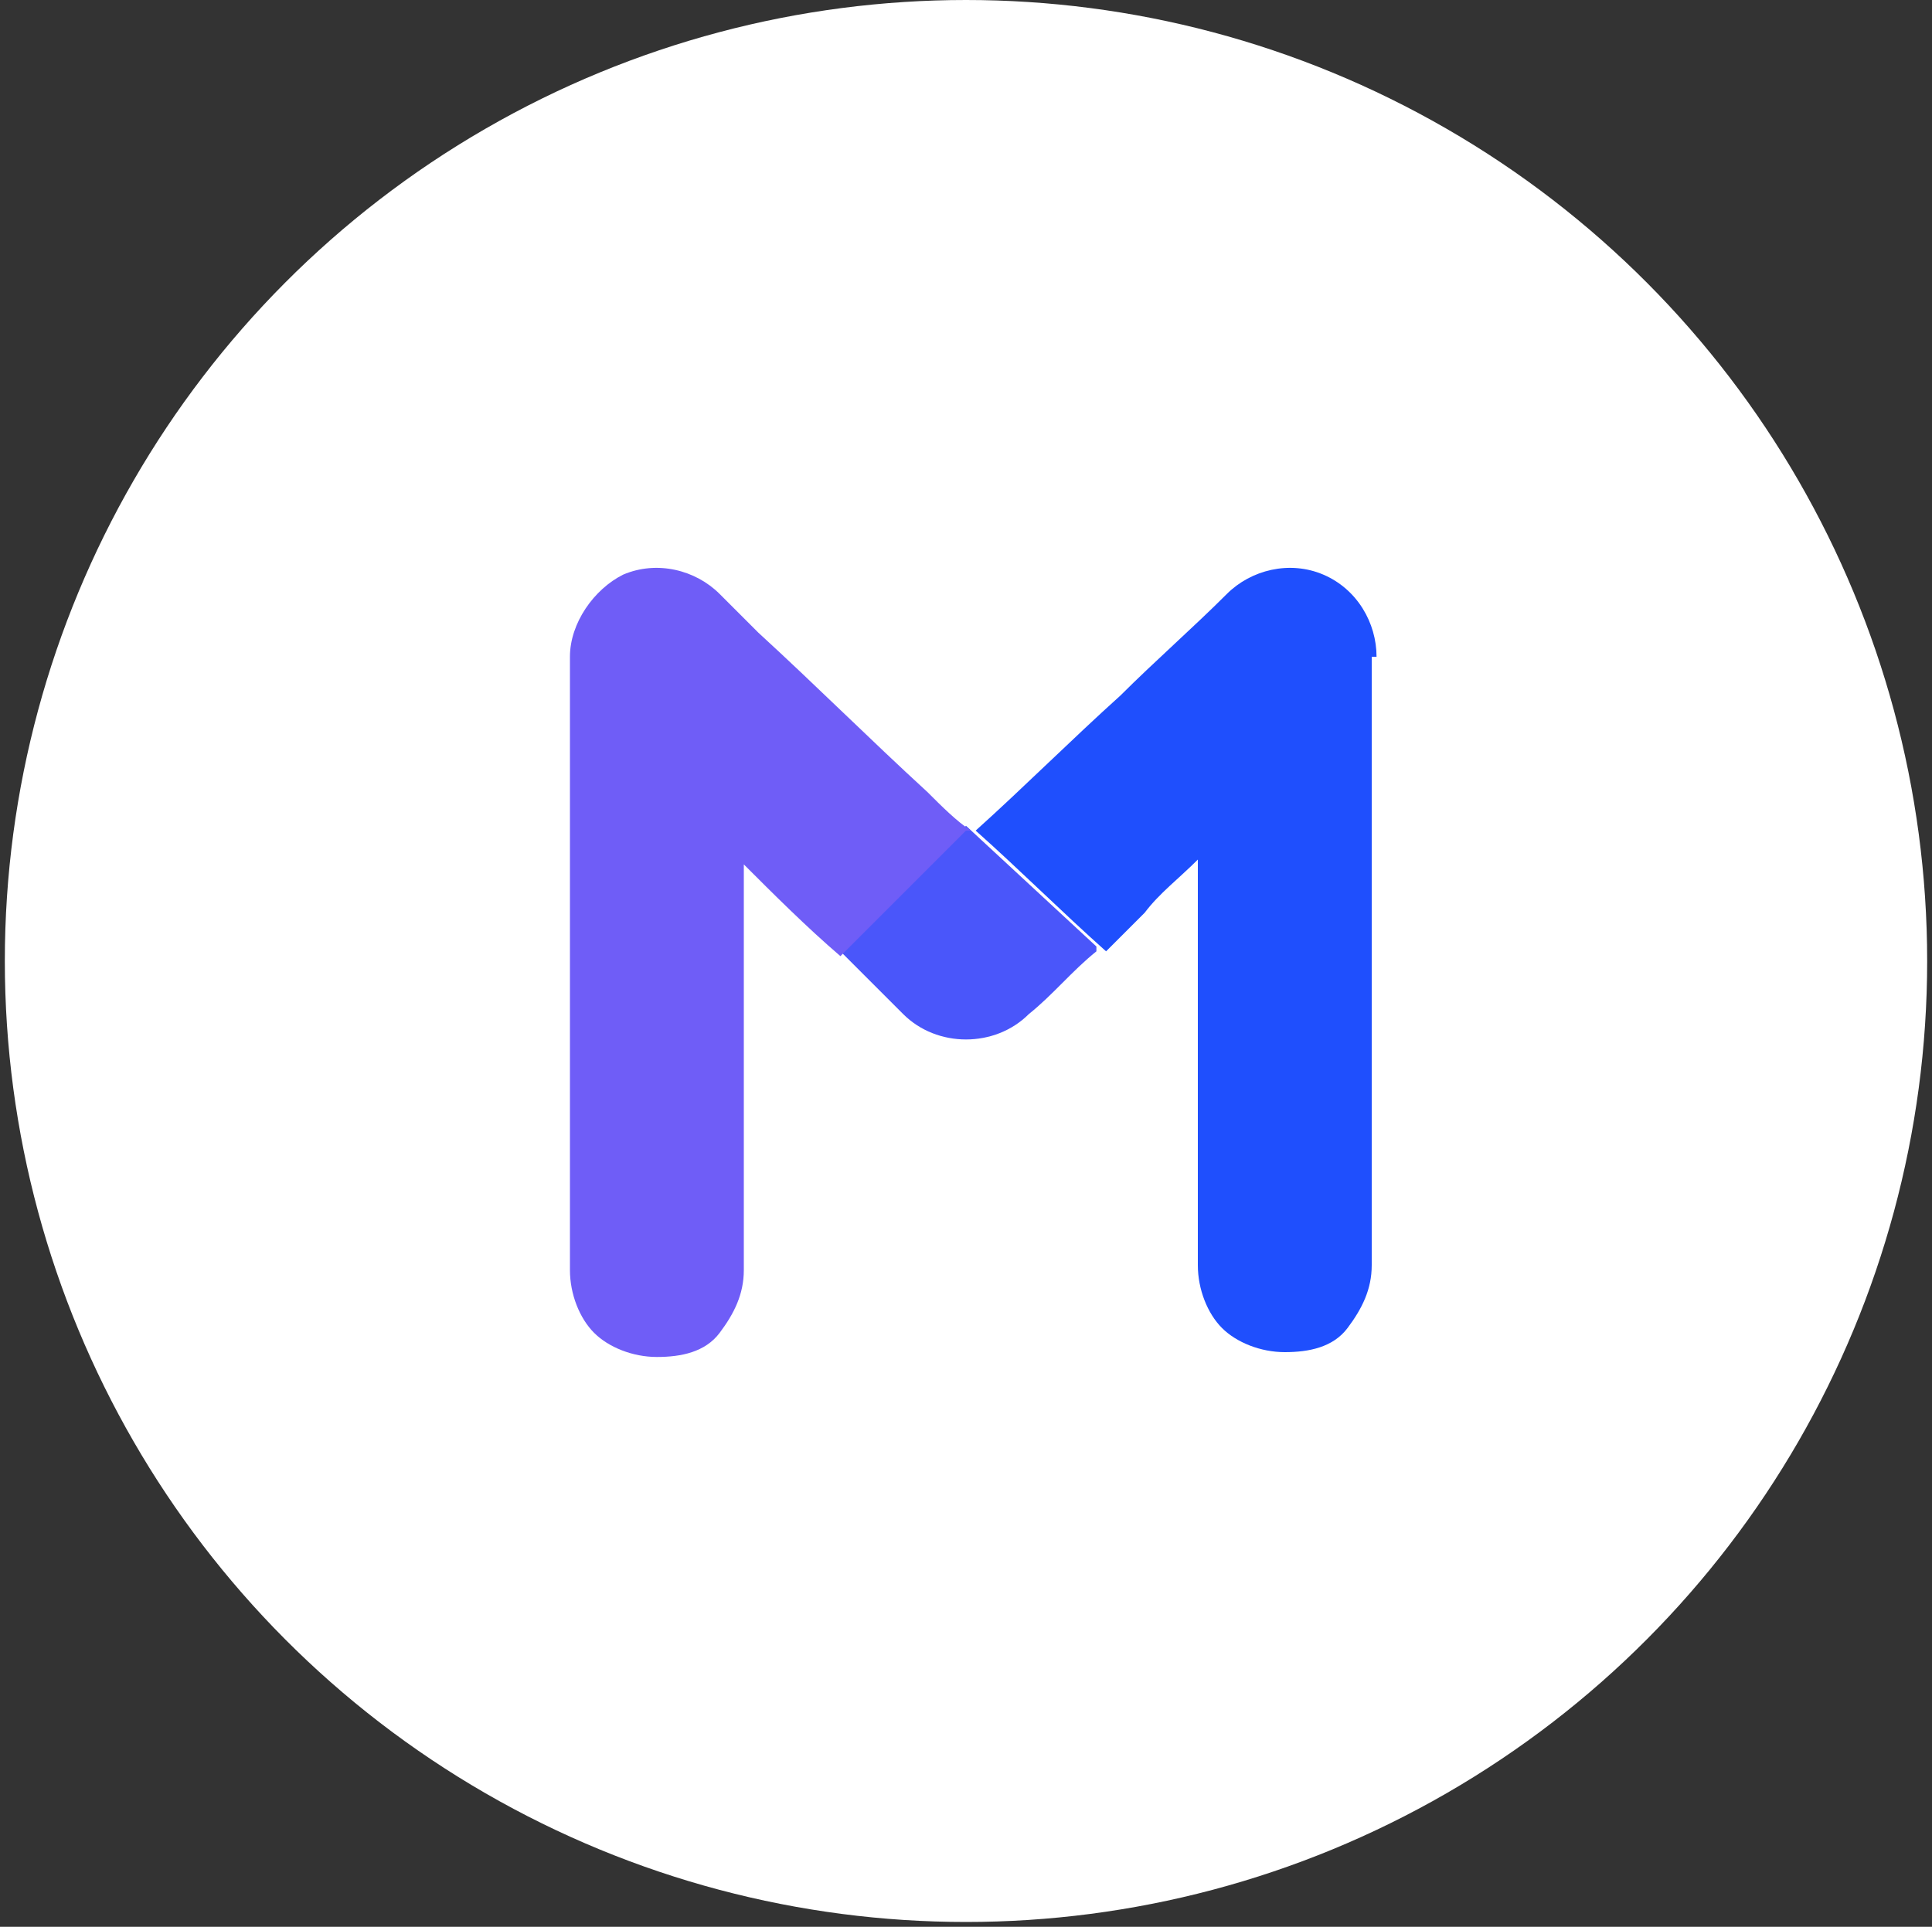
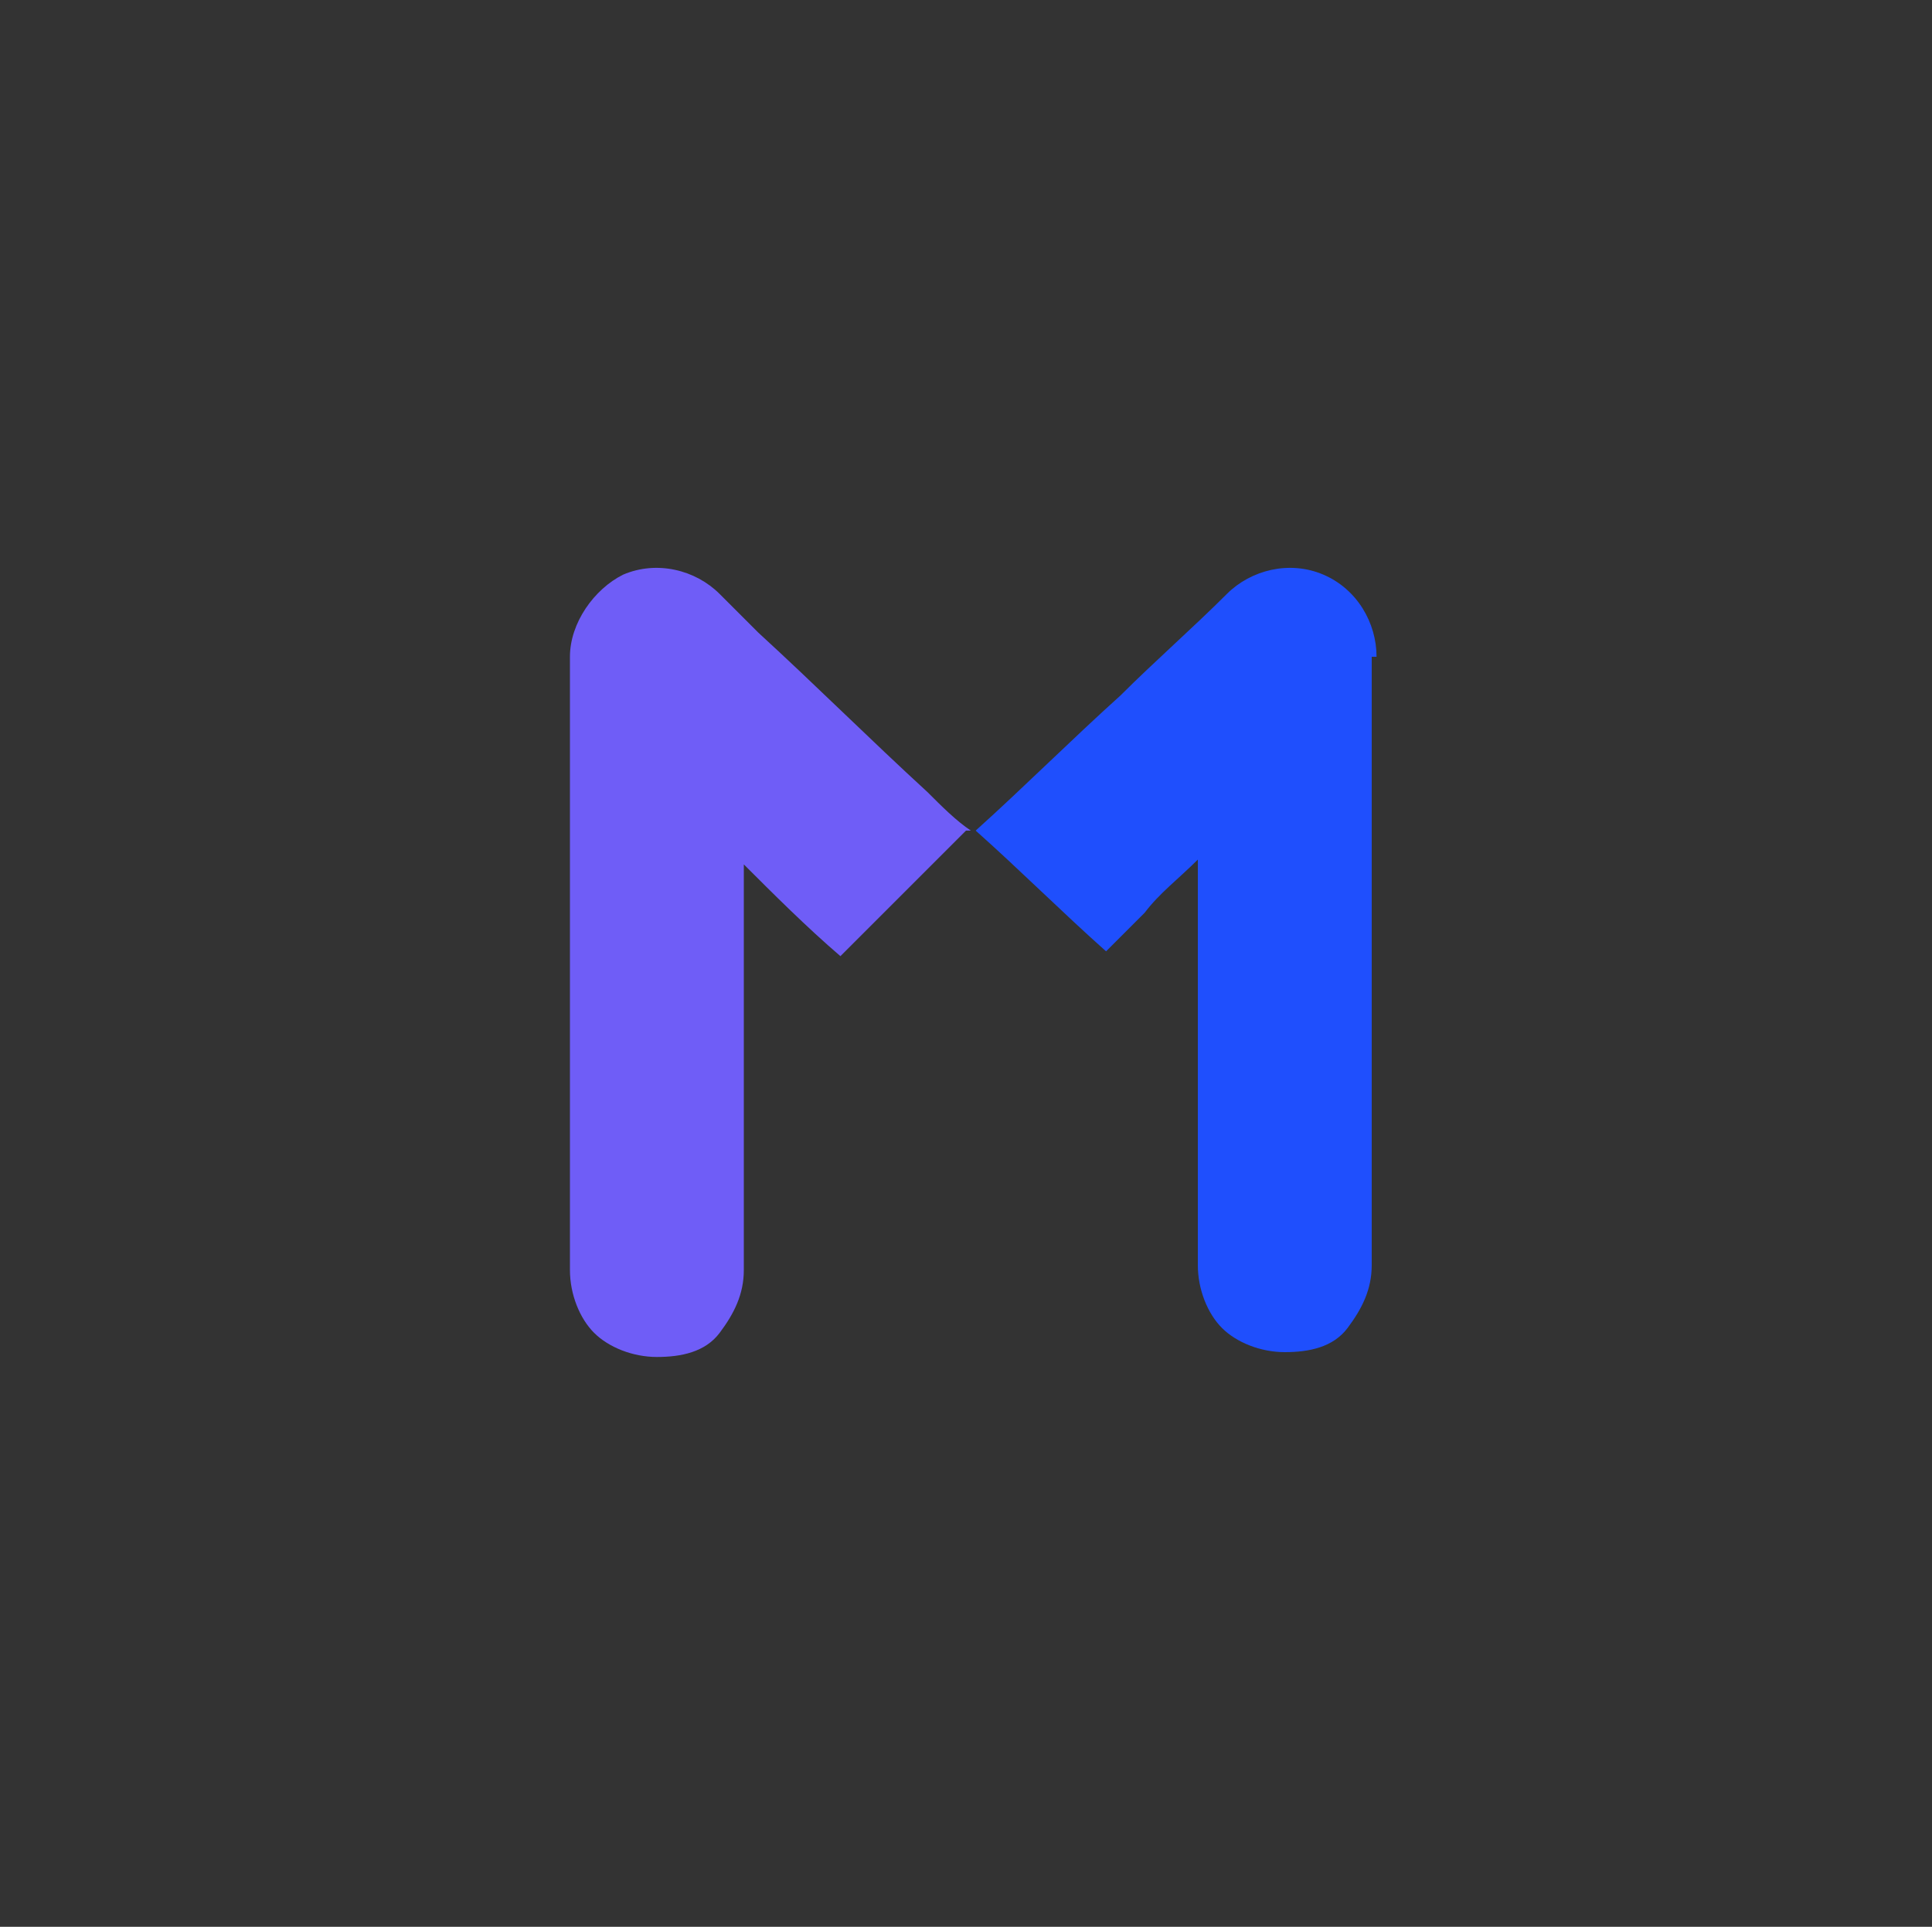
<svg xmlns="http://www.w3.org/2000/svg" id="Layer_1" version="1.1" viewBox="0 0 40 39.9">
  <rect x="0" y="0" width="40" height="39.9" fill="#333333" stroke="none" />
  <defs>
    <style>
      .st0 {
        fill: #6f5df7;
      }

      .st1 {
        fill: #fff;
      }

      .st2 {
        fill: #4a56fa;
      }

      .st3 {
        fill: #1f4ffd;
      }
    </style>
  </defs>
-   <circle class="st1" cx="20" cy="19.9" r="19.9" />
  <g>
-     <path class="st2" d="M22.7,19.7h0c-.5.4-.9.9-1.4,1.3-.7.7-1.9.7-2.6,0-.3-.3-.5-.5-.8-.8-.2-.2-.3-.3-.5-.5,0,0,0,0,0,0l2.6-2.6,2.7,2.5Z" />
    <g>
      <path class="st3" d="M28.4,13.6c0,.5,0,1,0,1.5v11.1c0,.5-.2.9-.5,1.3-.3.4-.8.5-1.3.5-.5,0-1-.2-1.3-.5-.3-.3-.5-.8-.5-1.3h0c0-.5,0-1,0-1.6v-6.8c-.4.4-.8.7-1.1,1.1-.3.3-.5.5-.8.8h0c-.9-.8-1.8-1.7-2.7-2.5,1-.9,2-1.9,3-2.8.7-.7,1.5-1.4,2.2-2.1.5-.5,1.3-.7,2-.4.7.3,1.1,1,1.1,1.7h0Z" />
      <path class="st0" d="M20,17.2l-2.6,2.6s0,0,0,0c-.7-.6-1.4-1.3-2-1.9v8.4c0,.5-.2.9-.5,1.3-.3.4-.8.5-1.3.5-.5,0-1-.2-1.3-.5-.3-.3-.5-.8-.5-1.3h0c0-.5,0-1,0-1.6v-11.1c0-.7.5-1.4,1.1-1.7.7-.3,1.5-.1,2,.4.3.3.5.5.8.8,1.2,1.1,2.3,2.2,3.5,3.3.3.3.6.6.9.8Z" />
    </g>
  </g>
</svg>